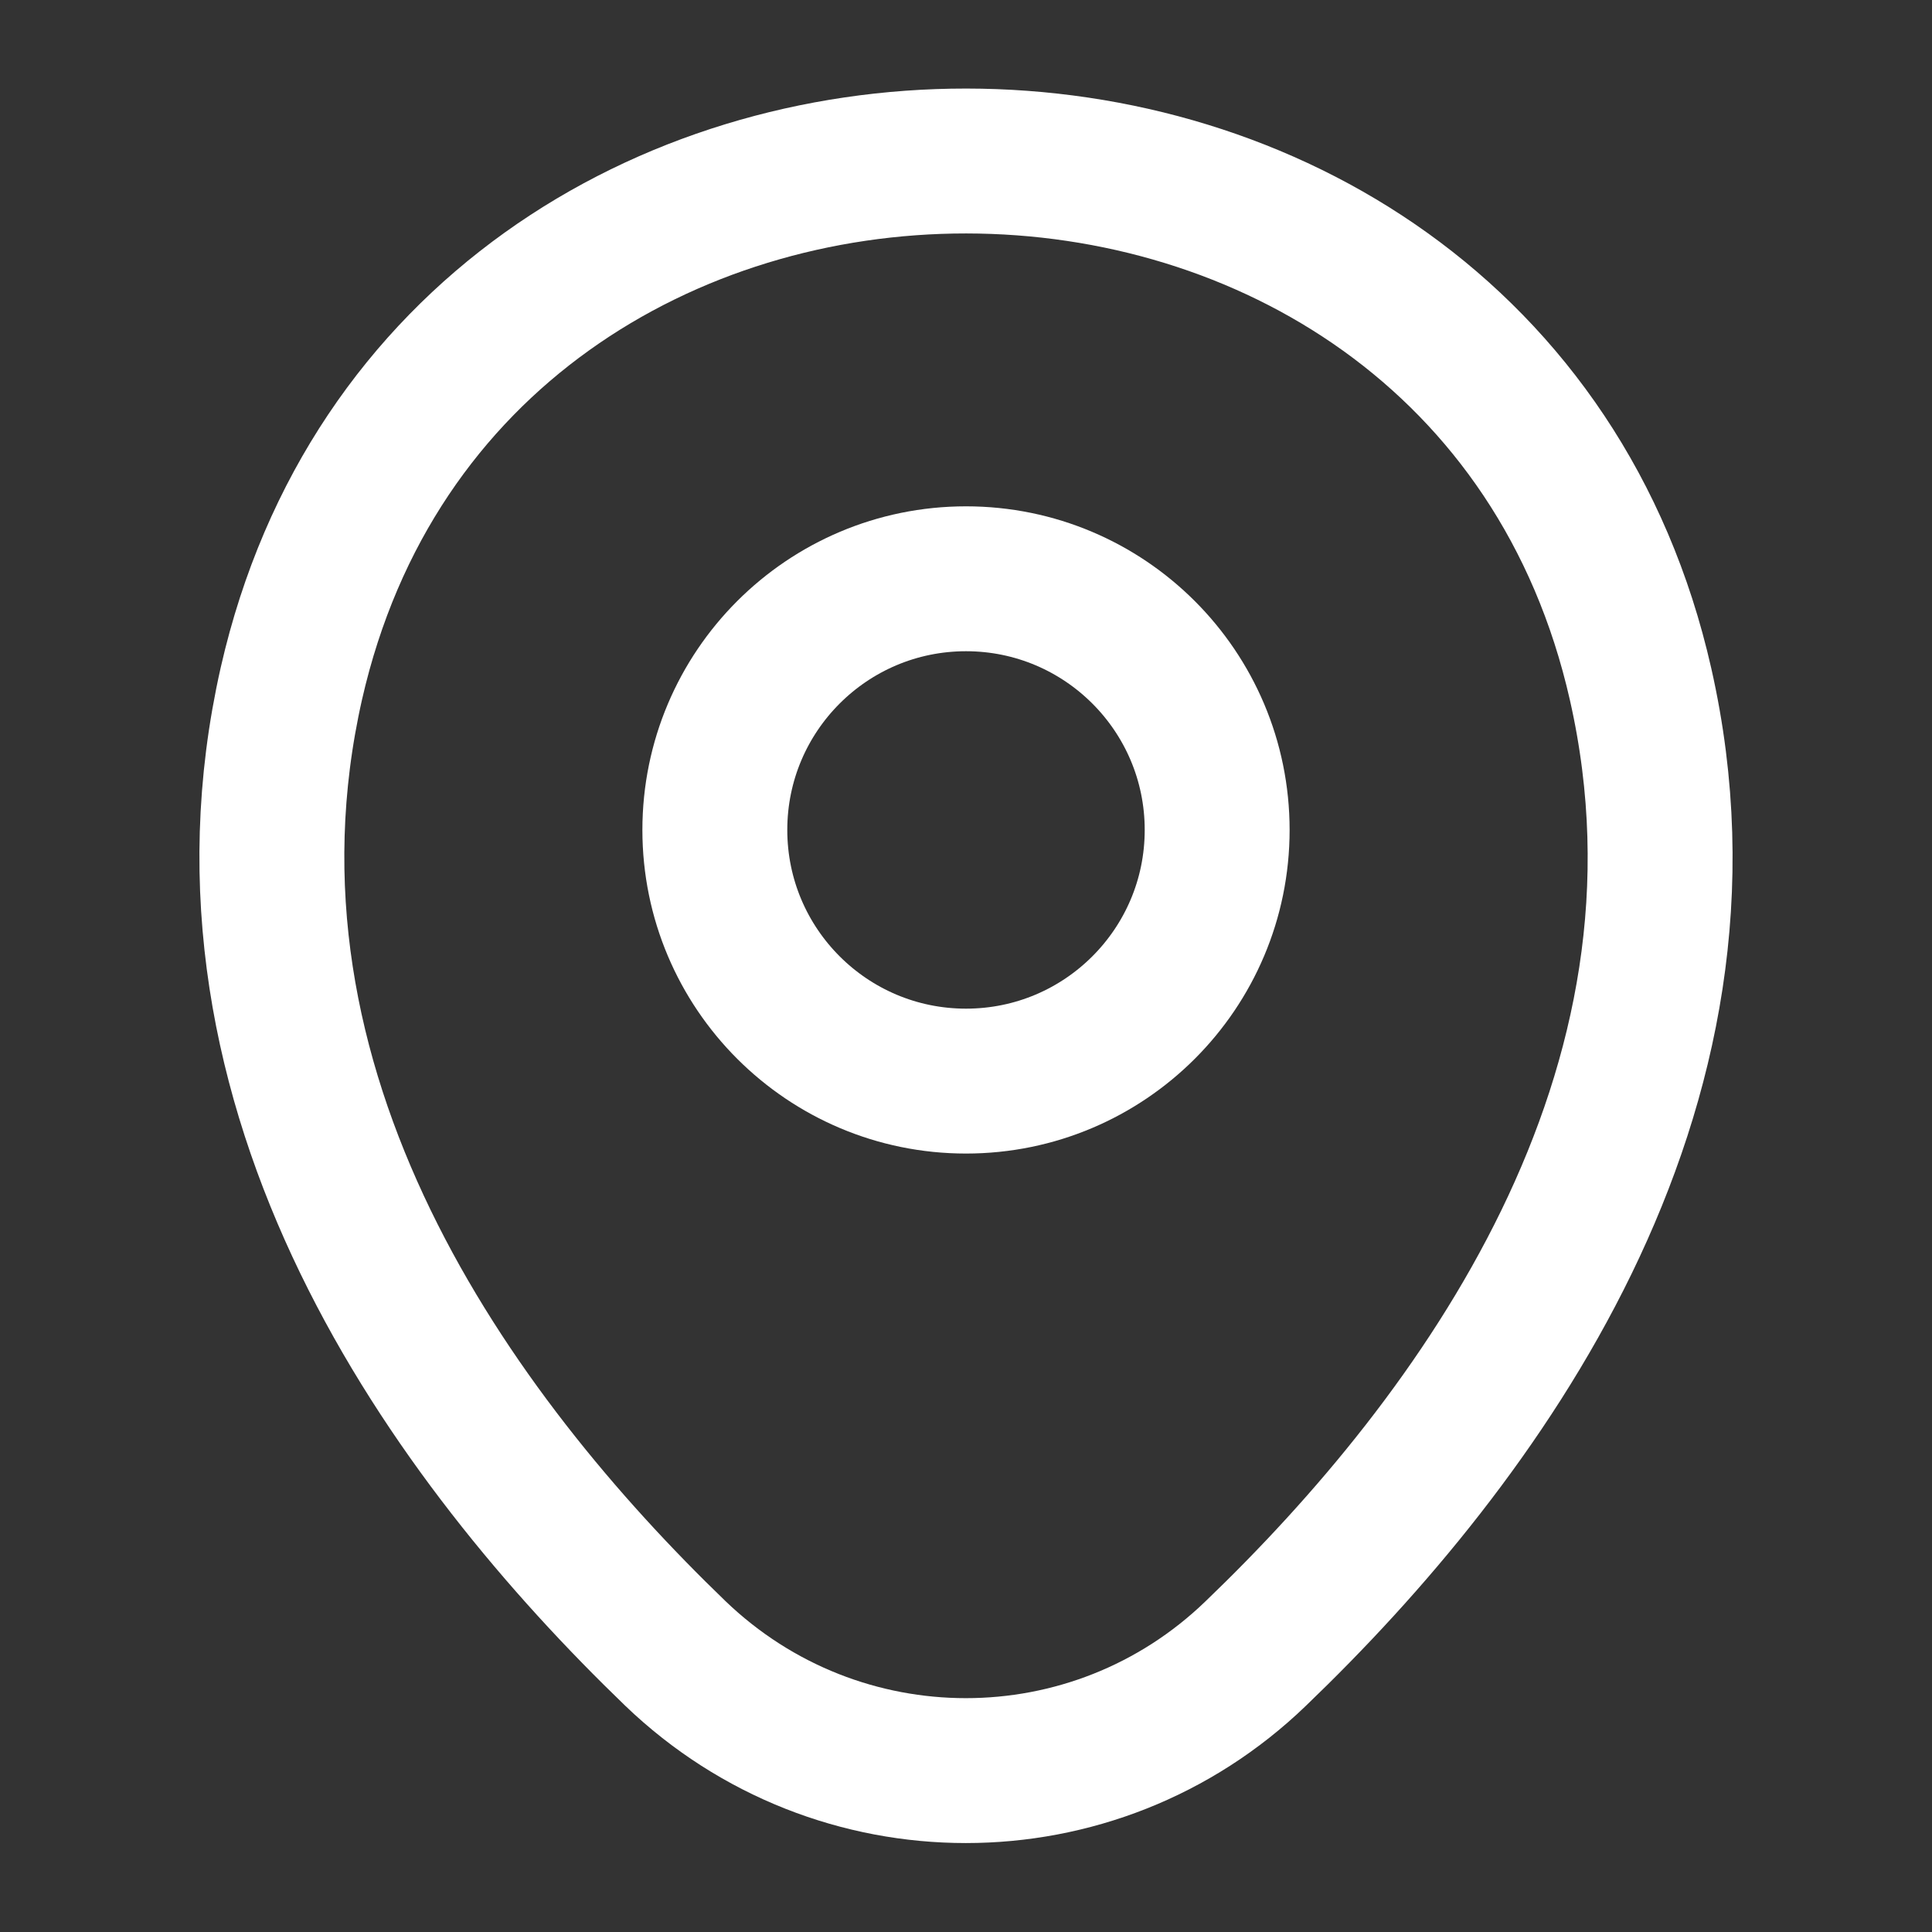
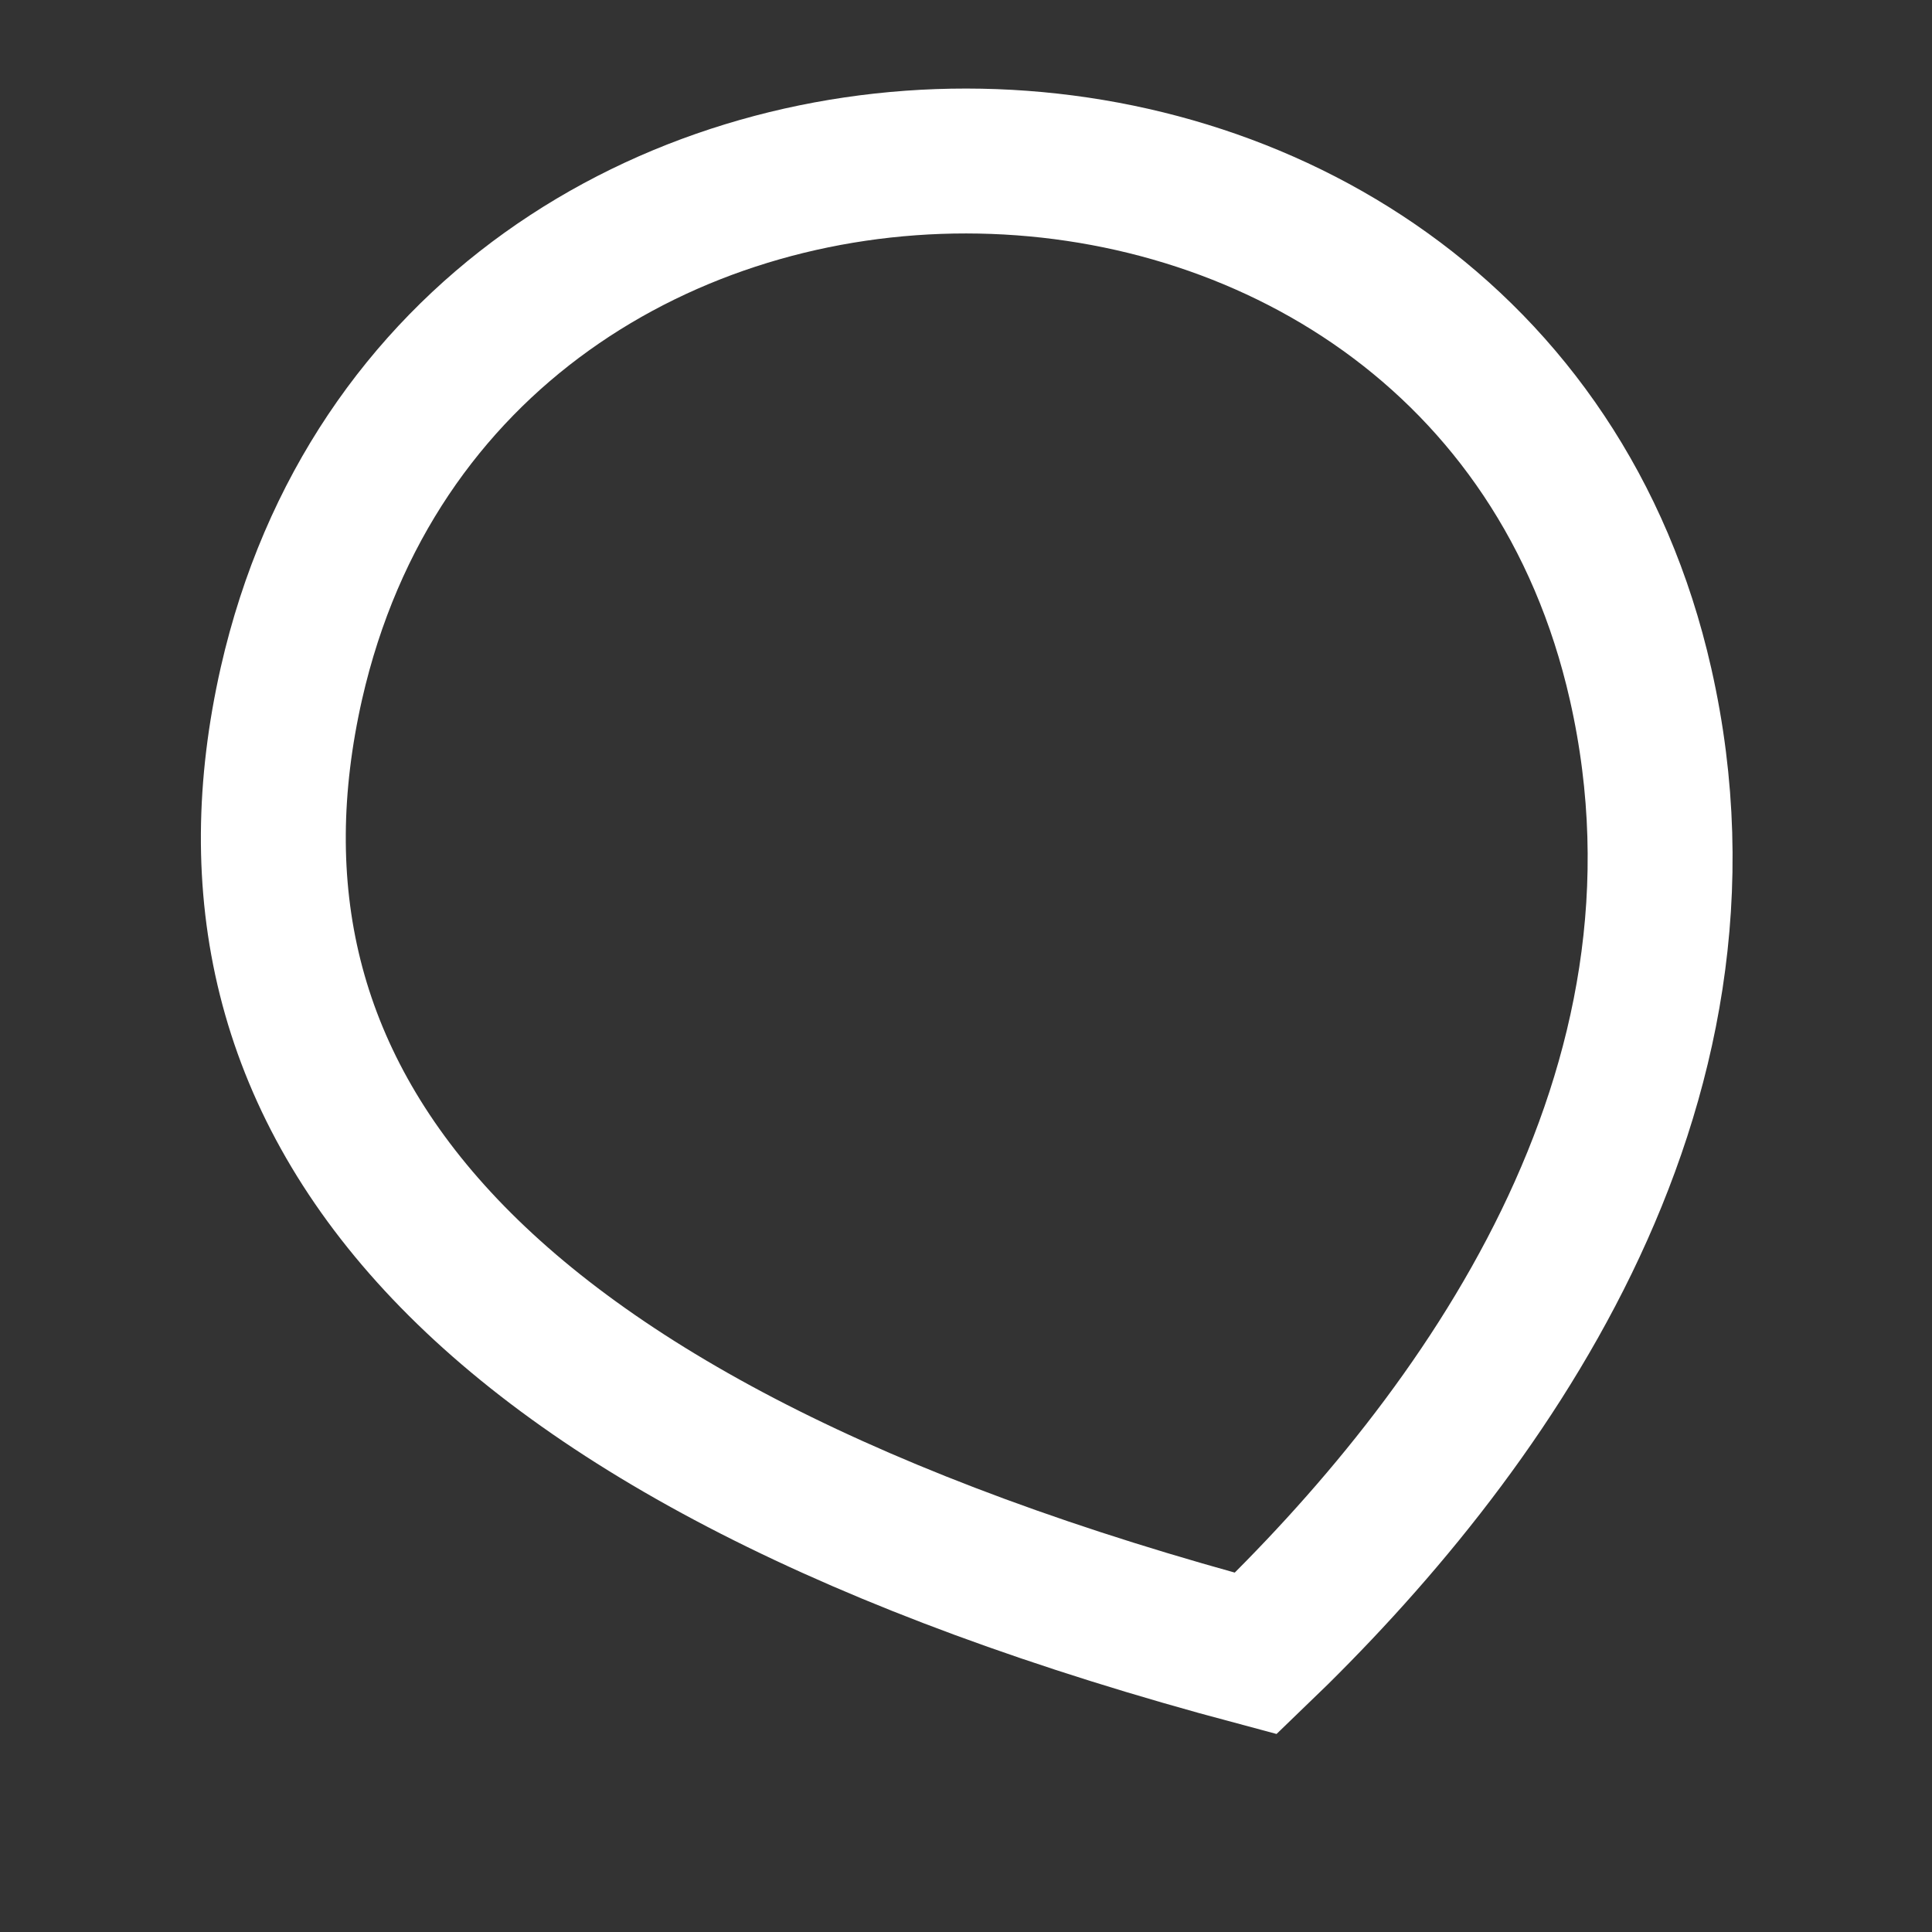
<svg xmlns="http://www.w3.org/2000/svg" fill="none" viewBox="0 0 40 40" height="40" width="40">
  <rect x="0" y="0" width="40" height="40" fill="#333333" stroke="none" />
-   <path stroke-width="3" stroke="white" d="M20 22.383C22.872 22.383 25.2 20.055 25.2 17.183C25.2 14.311 22.872 11.983 20 11.983C17.128 11.983 14.8 14.311 14.8 17.183C14.8 20.055 17.128 22.383 20 22.383Z" />
-   <path stroke-width="3" stroke="white" d="M6.033 14.15C9.317 -0.283 30.7 -0.267 33.967 14.167C35.883 22.633 30.617 29.8 26 34.233C22.65 37.467 17.35 37.467 13.983 34.233C9.383 29.8 4.117 22.617 6.033 14.15Z" />
+   <path stroke-width="3" stroke="white" d="M6.033 14.15C9.317 -0.283 30.7 -0.267 33.967 14.167C35.883 22.633 30.617 29.8 26 34.233C9.383 29.8 4.117 22.617 6.033 14.15Z" />
</svg>